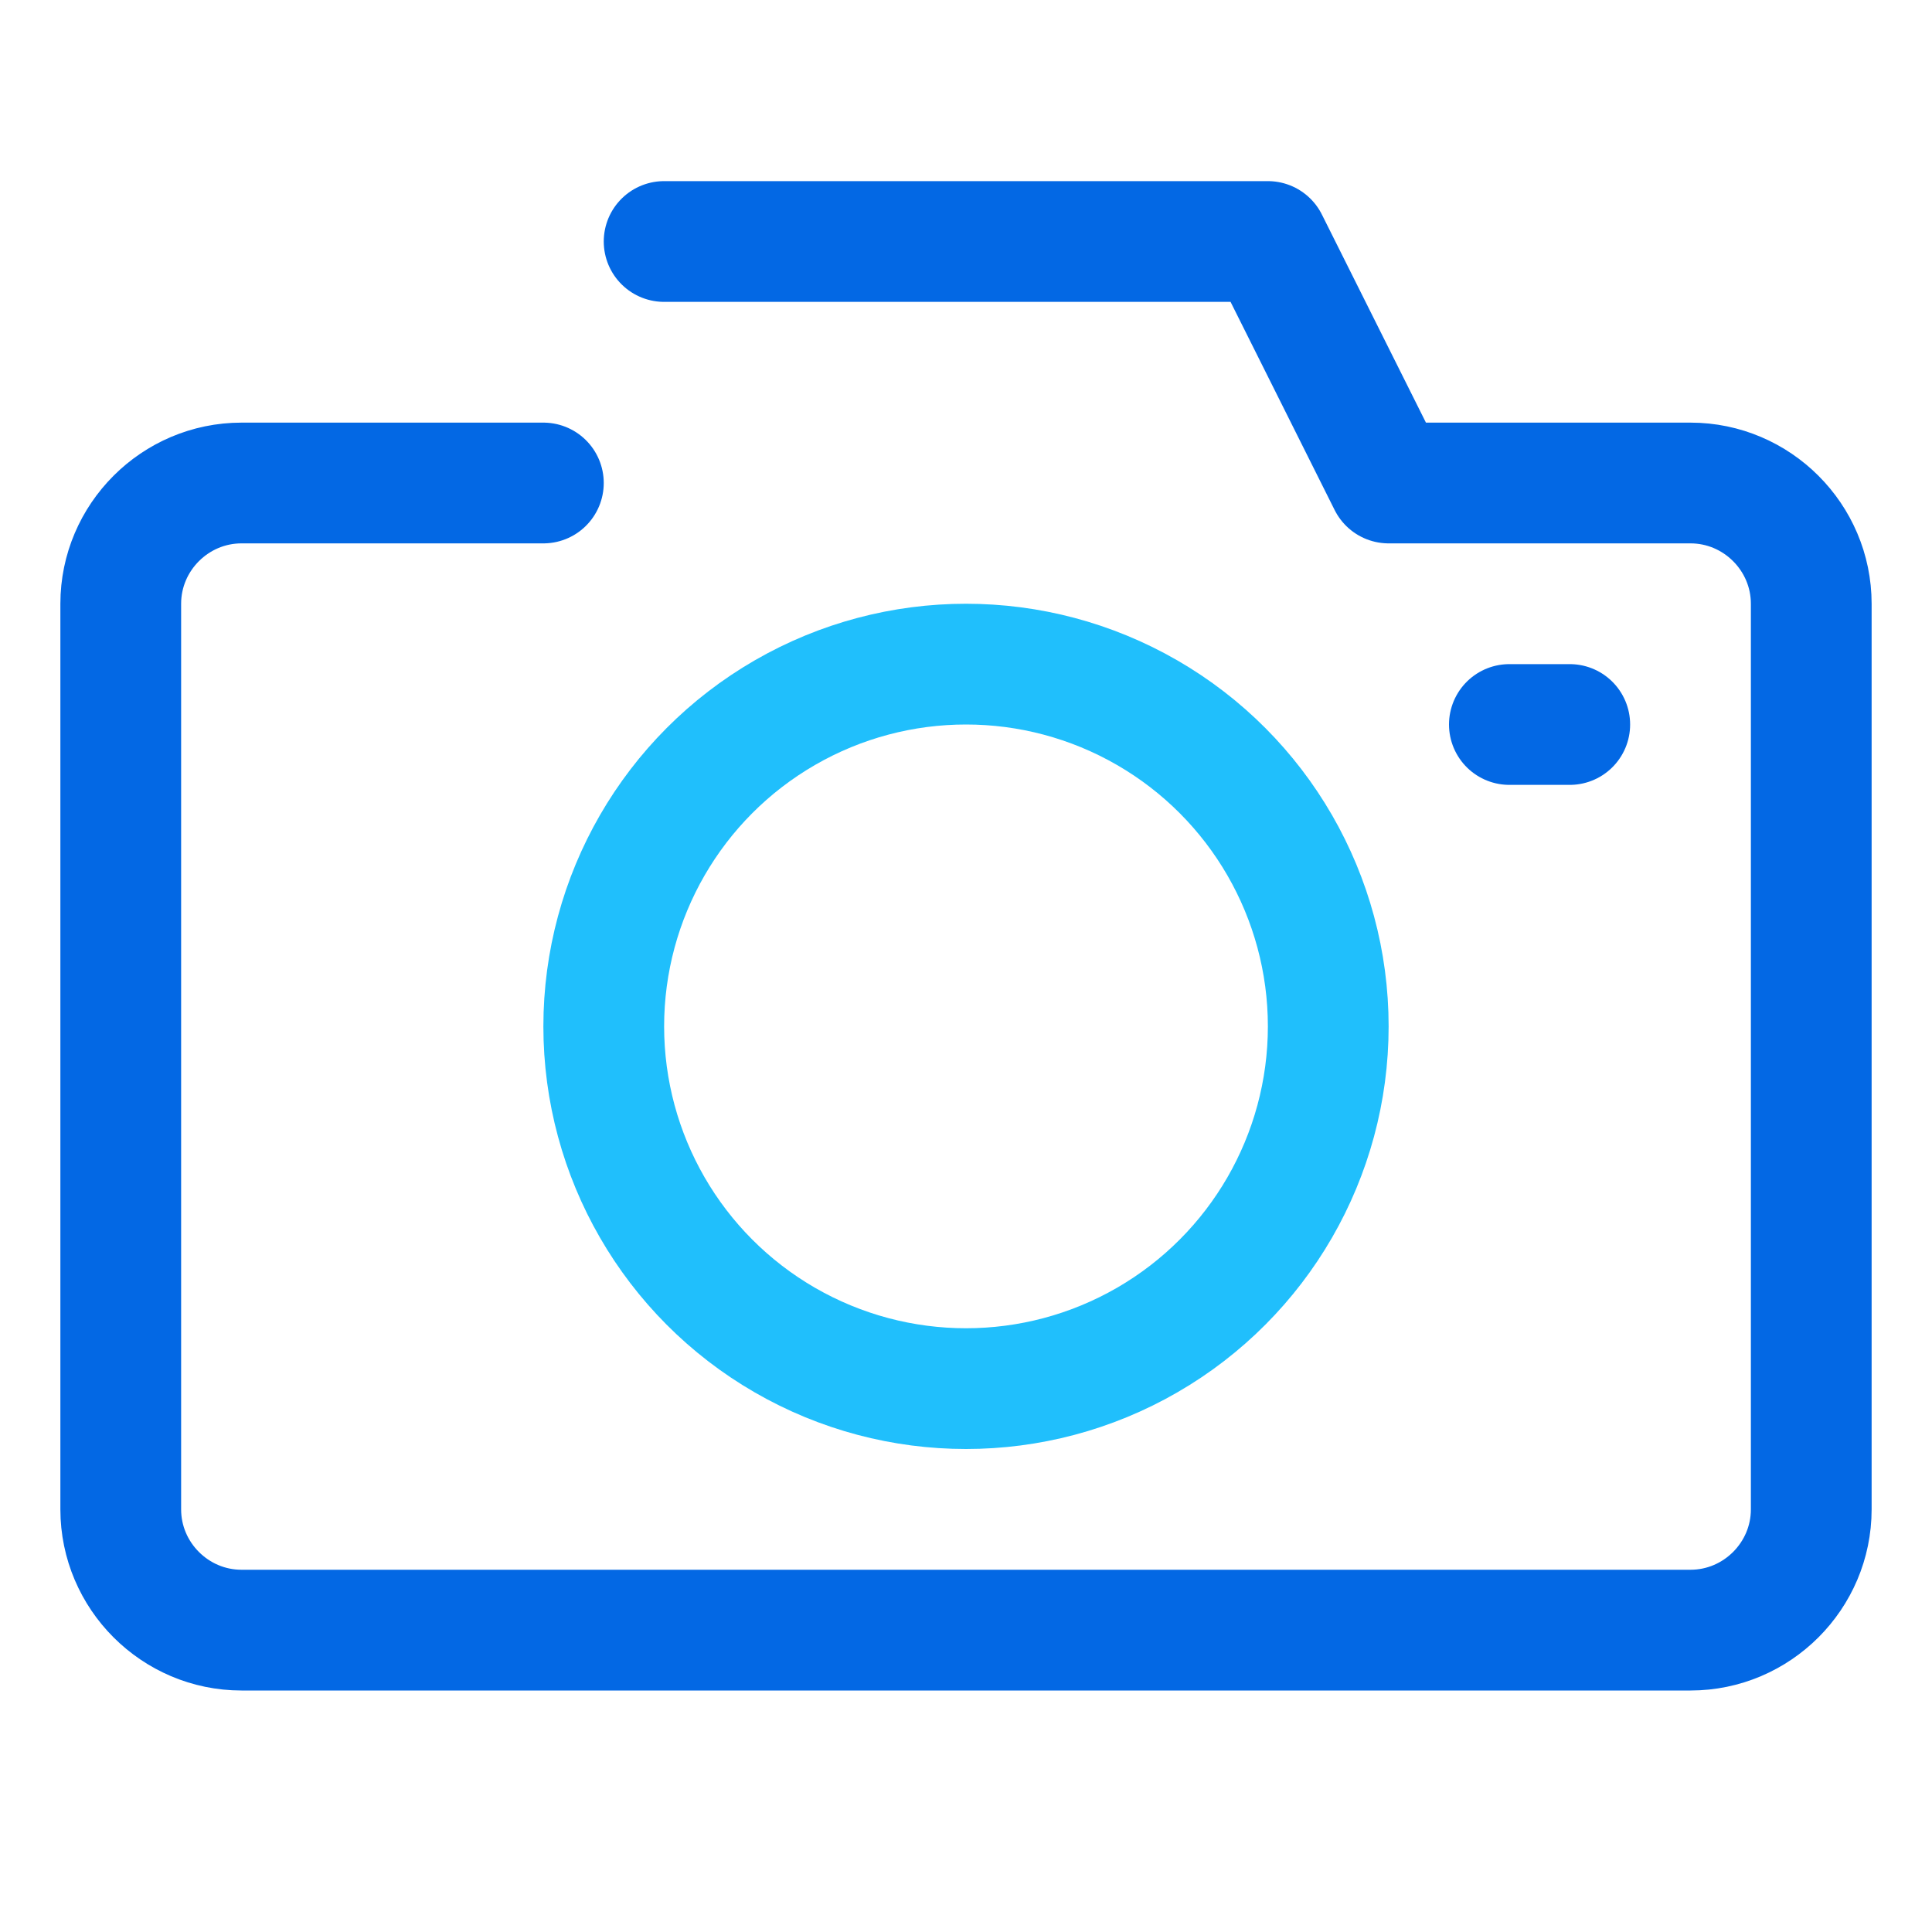
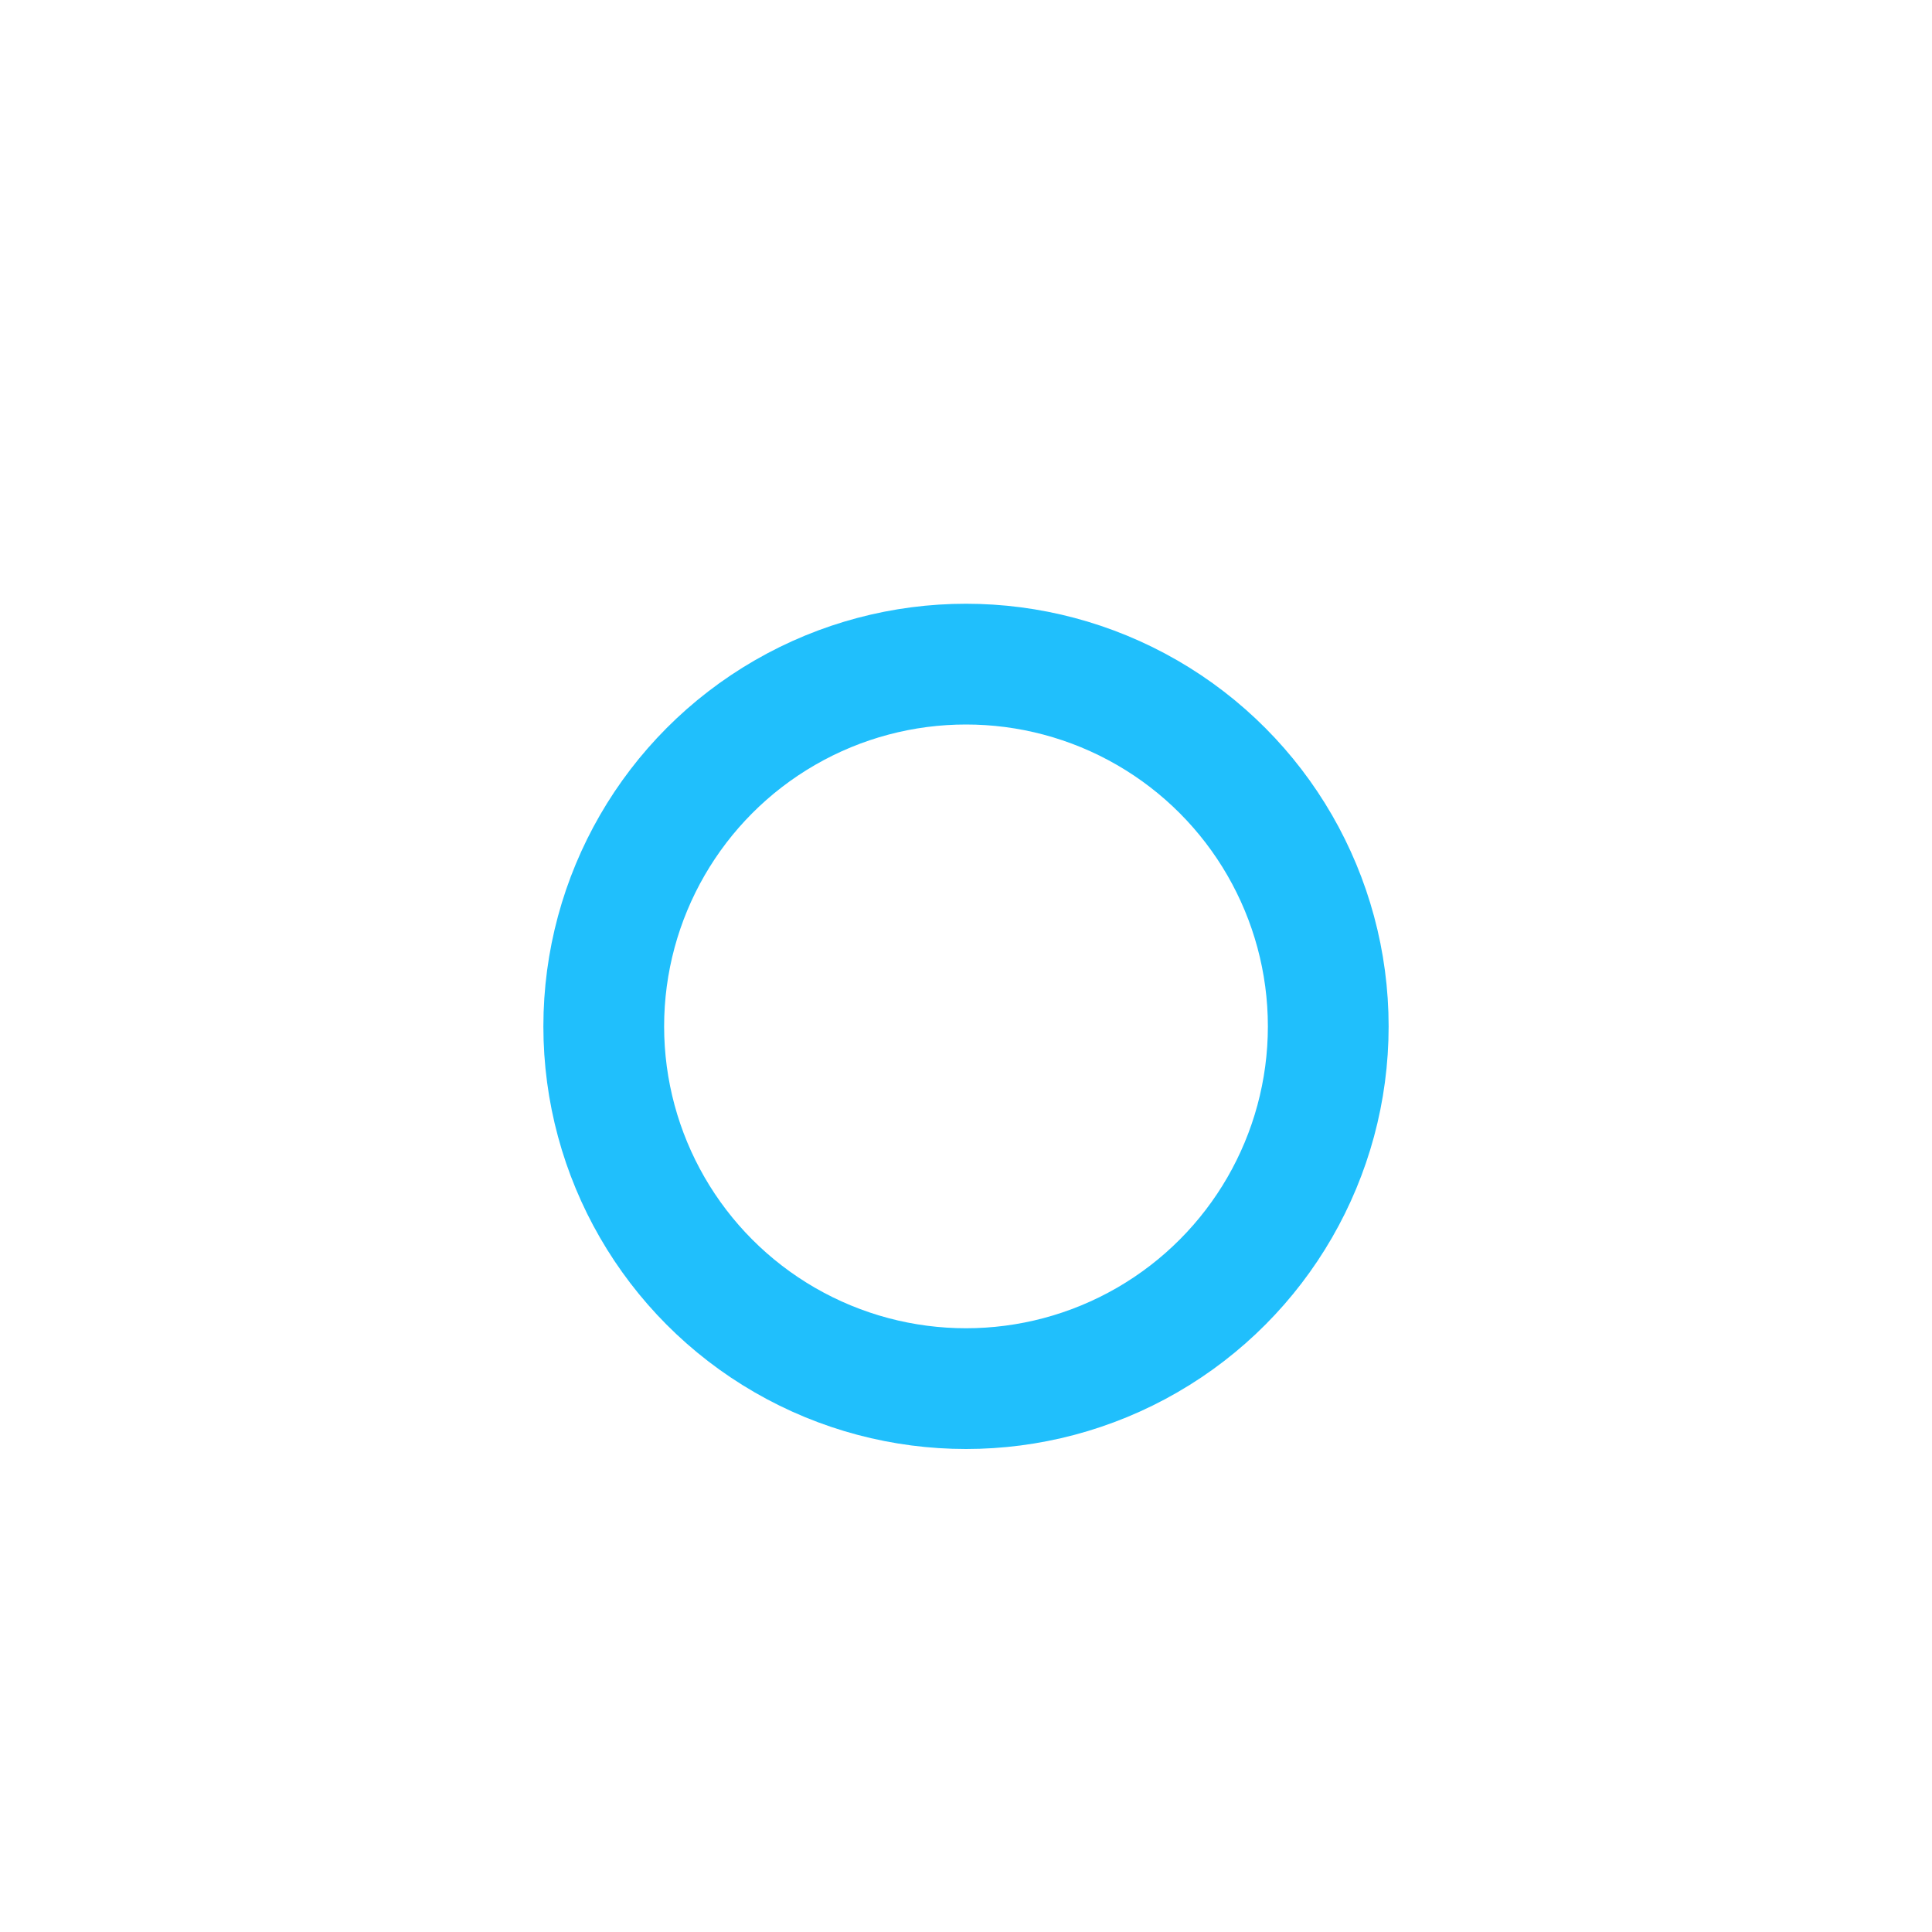
<svg xmlns="http://www.w3.org/2000/svg" version="1.1" id="Layer_1" x="0px" y="0px" viewBox="0 0 32 32" style="enable-background:new 0 0 32 32;" xml:space="preserve">
  <style type="text/css">
	.st0{fill:none;stroke:#0368E4;stroke-width:2;stroke-linecap:round;stroke-linejoin:round;stroke-miterlimit:10;}
	.st1{fill:none;stroke:#20BFFC;stroke-width:2;stroke-linecap:round;stroke-linejoin:round;stroke-miterlimit:10;}
	.st2{opacity:0;}
	.st3{fill:#0066B2;}
	.st4{fill:url(#SVGID_1_);}
	.st5{fill:#0080E7;}
</style>
-   <path class="st0" d="M9,8H4c-1.1,0-2,0.9-2,2v15c0,1.1,0.9,2,2,2h24c1.1,0,2-0.9,2-2V10c0-1.1-0.9-2-2-2h-5l-2-4H11" />
  <circle class="st1" cx="16" cy="17" r="6" />
-   <line class="st0" x1="26" y1="12" x2="25" y2="12" />
  <g class="st2">
    <path class="st3" d="M12.4,22.1l-1.7-1c-0.5-0.3-0.7-0.8-0.7-1.3v-6.5l2.4,1.4V22.1z" />
-     <path class="st3" d="M15.8,24.1L14,23c-0.4-0.2-0.6-0.6-0.6-1v-6.8l2.4,1.4V24.1z" />
    <linearGradient id="SVGID_1_" gradientUnits="userSpaceOnUse" x1="9.021" y1="17" x2="26.356" y2="17">
      <stop offset="0" style="stop-color:#0080E7" />
      <stop offset="1" style="stop-color:#0066B2" />
    </linearGradient>
    <path class="st4" d="M25.3,11l-1.8,1.1l0,1.6v6.5c0,0.6-0.3,1.2-0.9,1.5l-5.5,3.2c-0.5,0.3-1.2,0.3-1.7,0l-5.5-3.2   c-0.5-0.3-0.9-0.9-0.9-1.5l0-6.4c0-0.6,0.3-1.2,0.9-1.5L15.5,9l3.1-1.8l-1.4-0.8c-0.6-0.3-1.3-0.4-2,0l-7.8,4.5c-0.6,0.3-1,1-1,1.7   v9c0,0.7,0.4,1.3,1,1.7l7.8,4.5c0.6,0.3,1.3,0.3,2,0l7.8-4.5c0.6-0.3,1-1,1-1.7v-9C26,11.9,25.8,11.3,25.3,11z" />
-     <path class="st5" d="M15.8,16.6l-2.4-1.4l8.8-5.2c0.4-0.2,0.9-0.2,1.3,0l1.7,1L15.8,16.6z" />
-     <polygon class="st5" points="12.4,14.7 10,13.3 19.6,7.7 22,9.1  " />
  </g>
</svg>